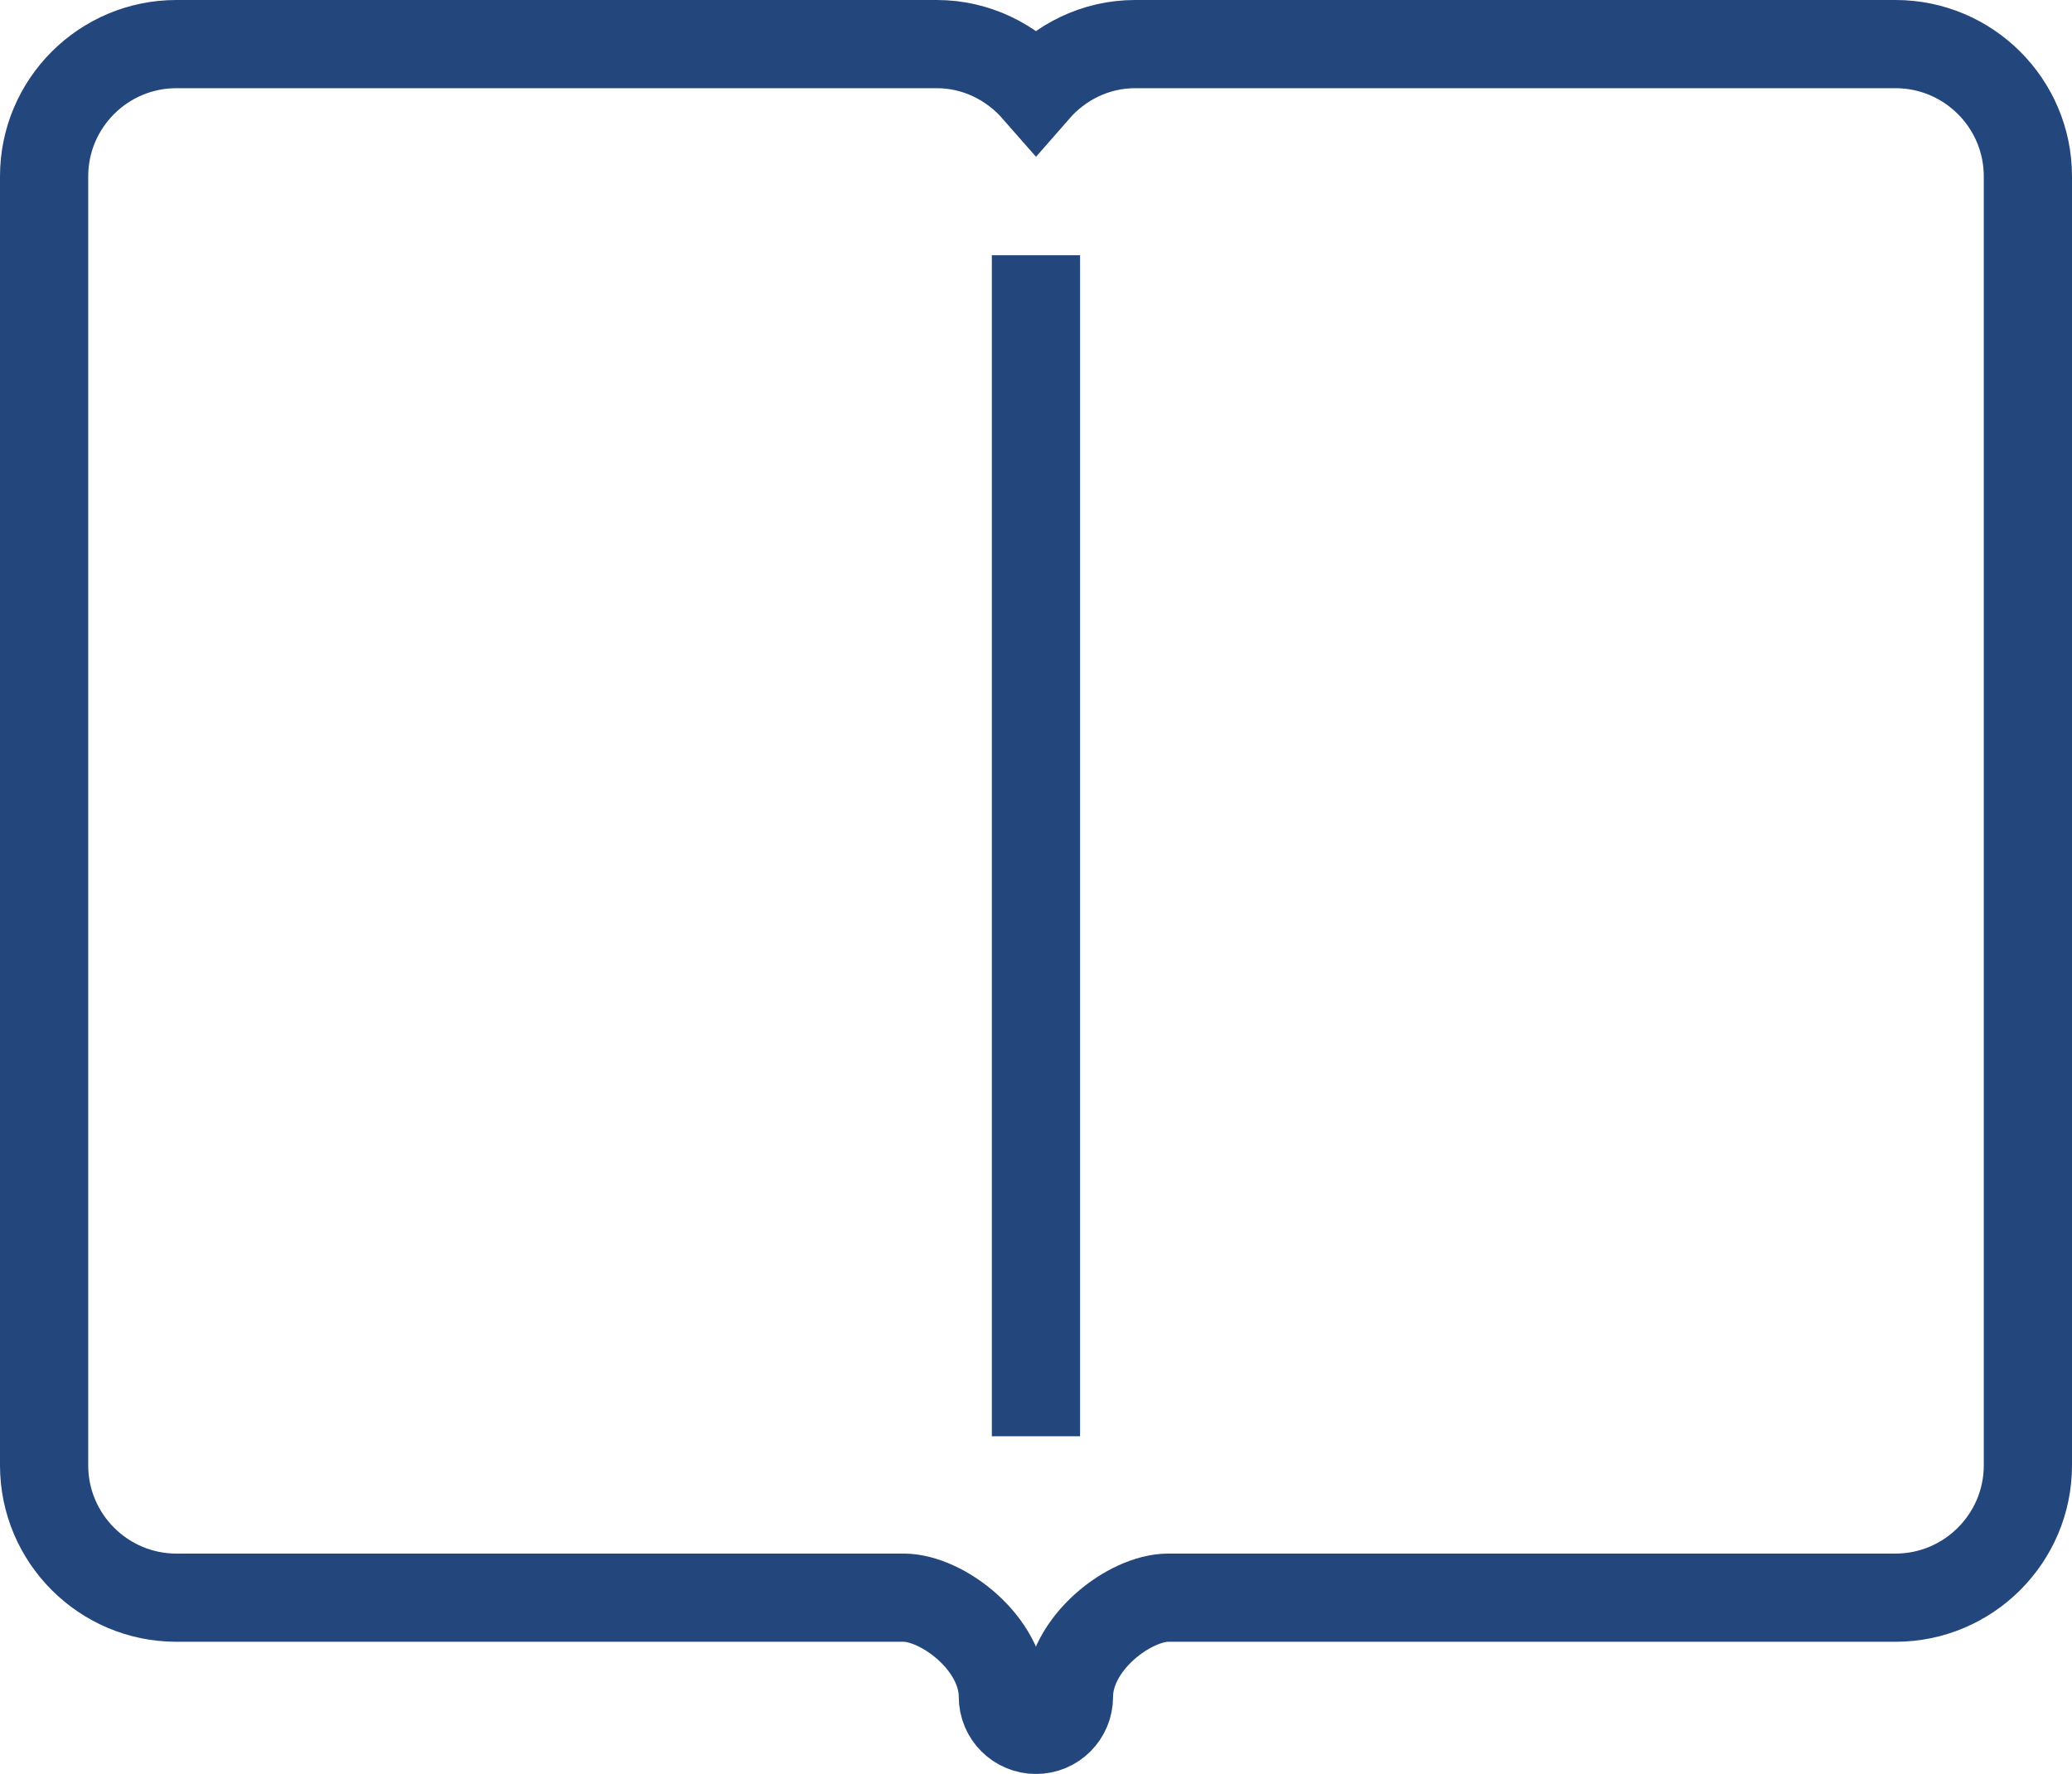
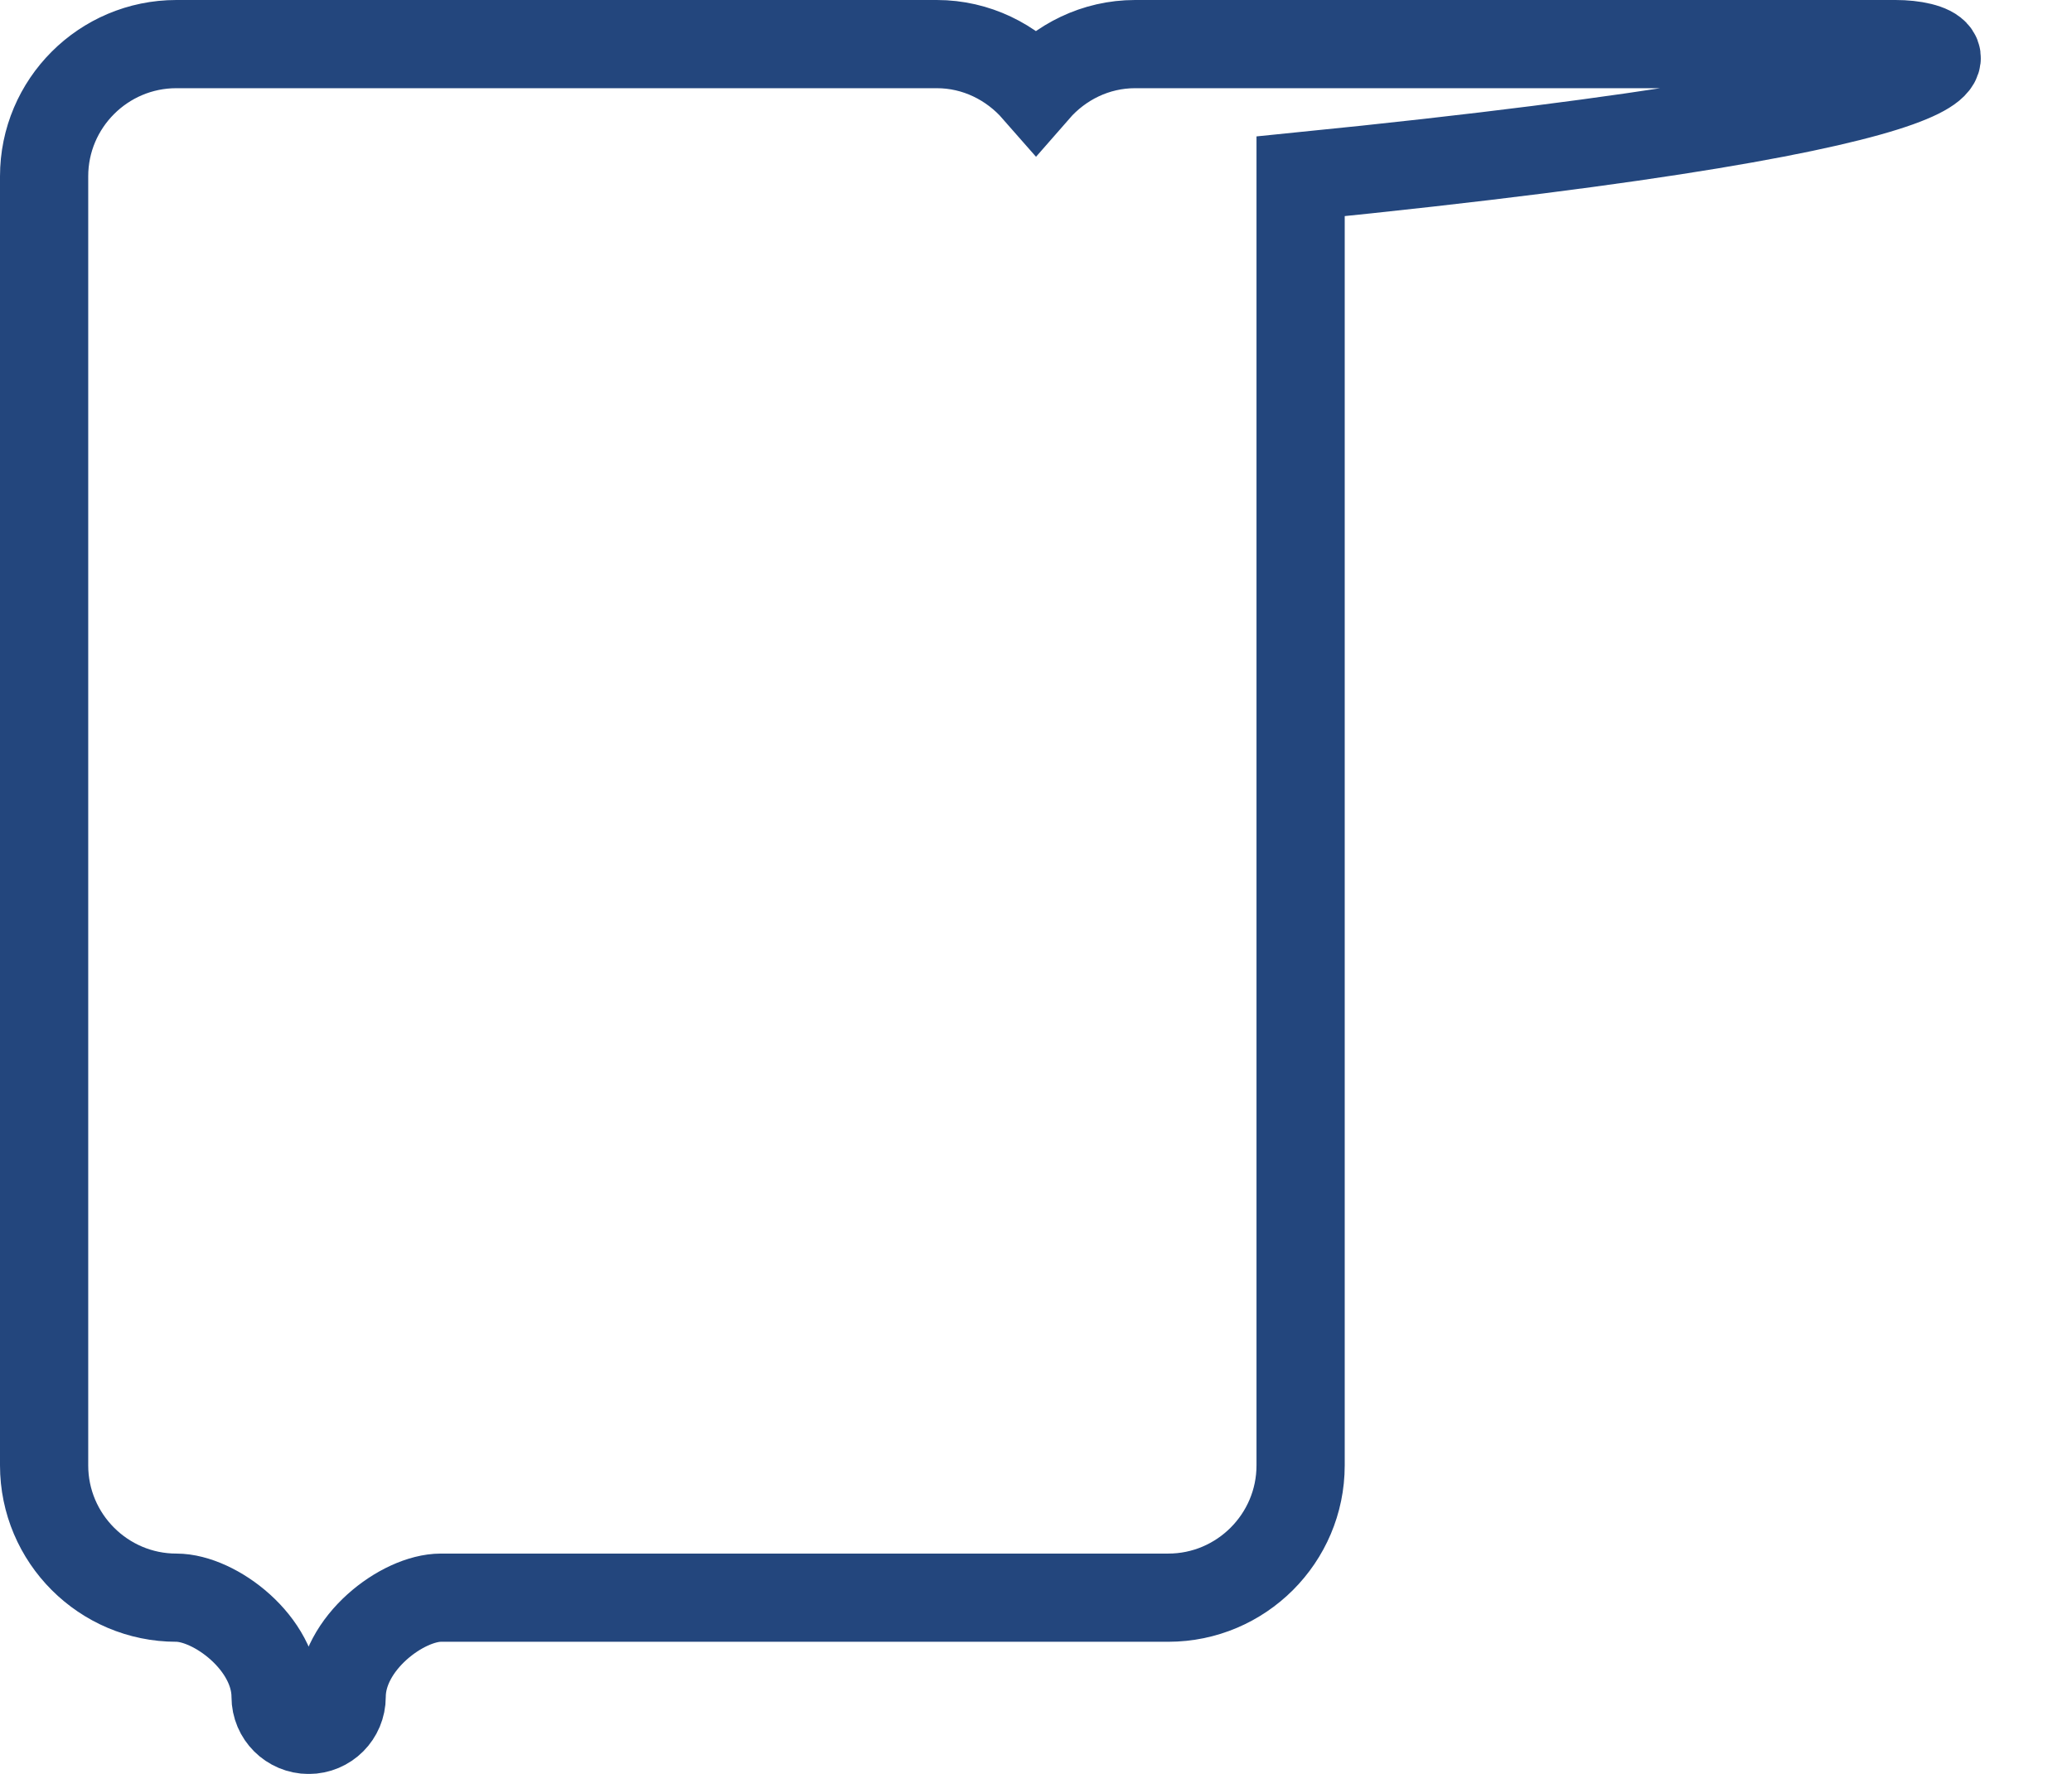
<svg xmlns="http://www.w3.org/2000/svg" version="1.1" id="Layer_1" x="0px" y="0px" width="23.487px" height="20.113px" viewBox="0 0 23.487 20.113" enable-background="new 0 0 23.487 20.113" xml:space="preserve">
  <g>
-     <path fill="none" stroke="#23467D" stroke-miterlimit="10" d="M21.487,0.5h-8.62c-0.449,0-0.85,0.204-1.124,0.518   C11.468,0.704,11.067,0.5,10.619,0.5h-8.62C1.173,0.5,0.5,1.172,0.5,1.999v14.616c0,0.827,0.673,1.5,1.499,1.5h8.244   c0.435,0,1.125,0.515,1.125,1.124c0,0.208,0.169,0.375,0.375,0.375c0.207,0,0.374-0.167,0.374-0.375   c0-0.609,0.691-1.124,1.125-1.124h8.245c0.826,0,1.5-0.673,1.5-1.5V1.999C22.987,1.172,22.313,0.5,21.487,0.5z" />
-     <line fill="none" stroke="#23467D" stroke-miterlimit="10" x1="11.743" y1="16.285" x2="11.743" y2="2.894" />
+     <path fill="none" stroke="#23467D" stroke-miterlimit="10" d="M21.487,0.5h-8.62c-0.449,0-0.85,0.204-1.124,0.518   C11.468,0.704,11.067,0.5,10.619,0.5h-8.62C1.173,0.5,0.5,1.172,0.5,1.999v14.616c0,0.827,0.673,1.5,1.499,1.5c0.435,0,1.125,0.515,1.125,1.124c0,0.208,0.169,0.375,0.375,0.375c0.207,0,0.374-0.167,0.374-0.375   c0-0.609,0.691-1.124,1.125-1.124h8.245c0.826,0,1.5-0.673,1.5-1.5V1.999C22.987,1.172,22.313,0.5,21.487,0.5z" />
  </g>
</svg>